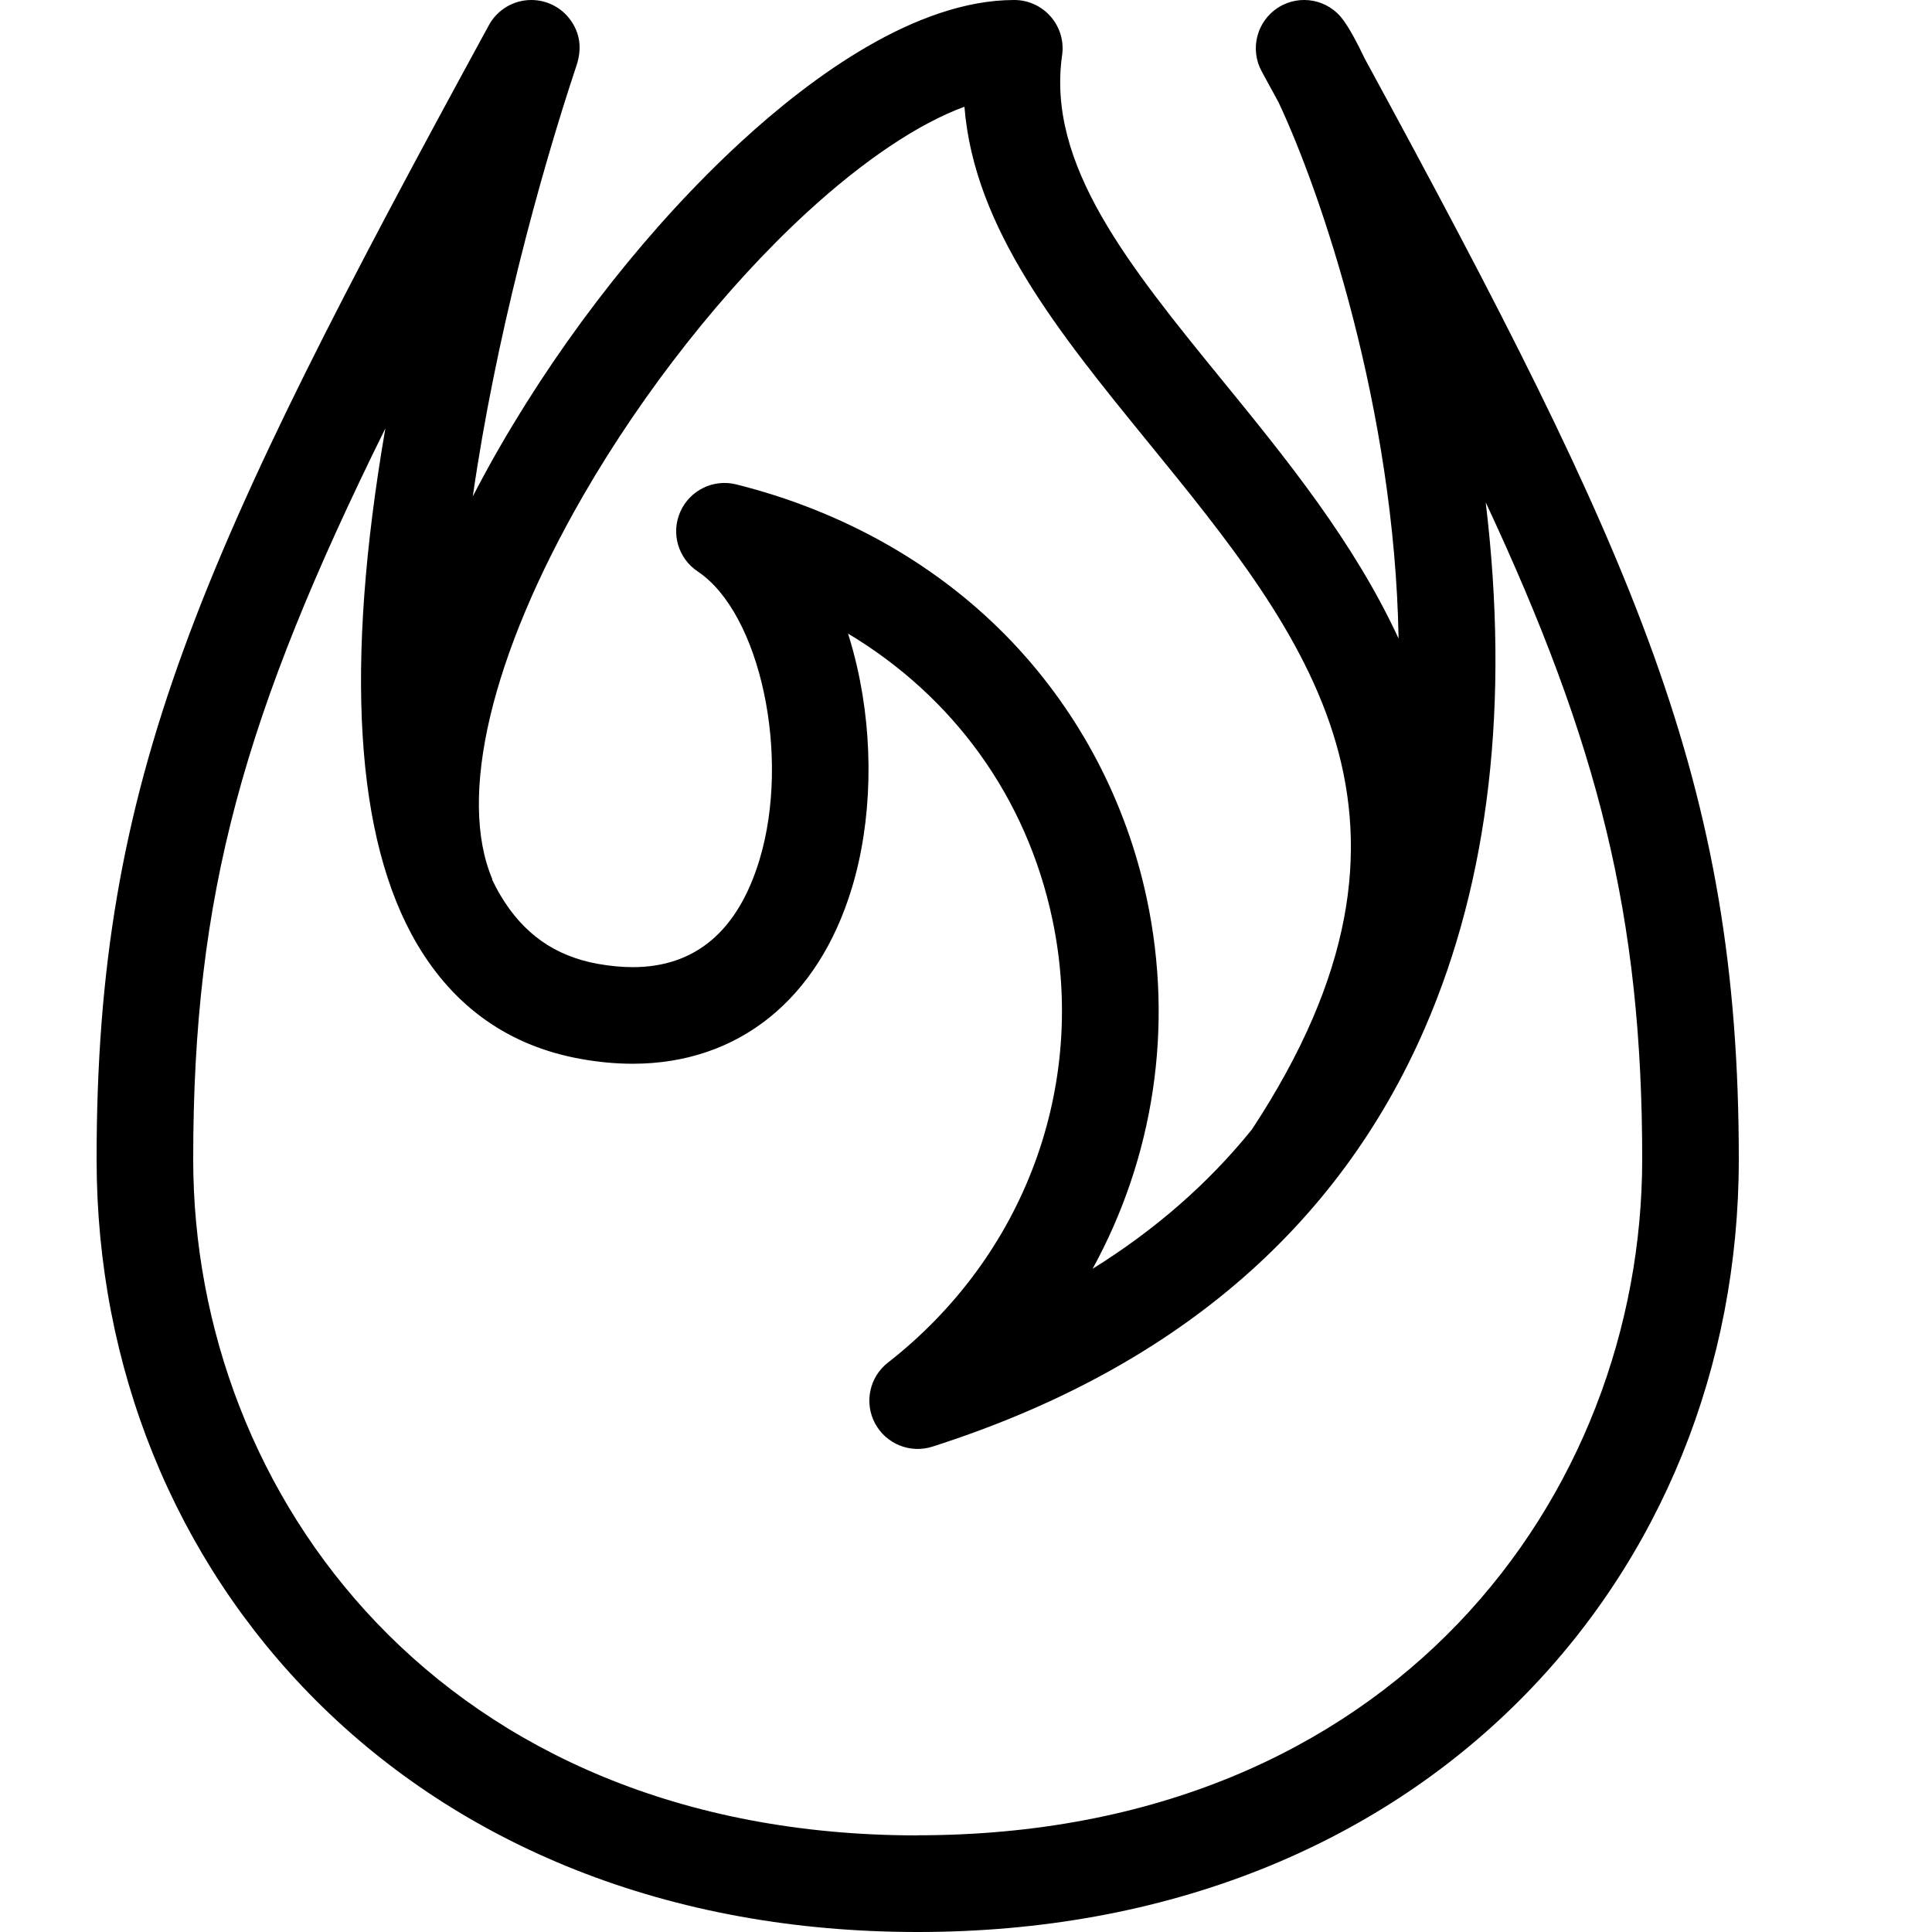
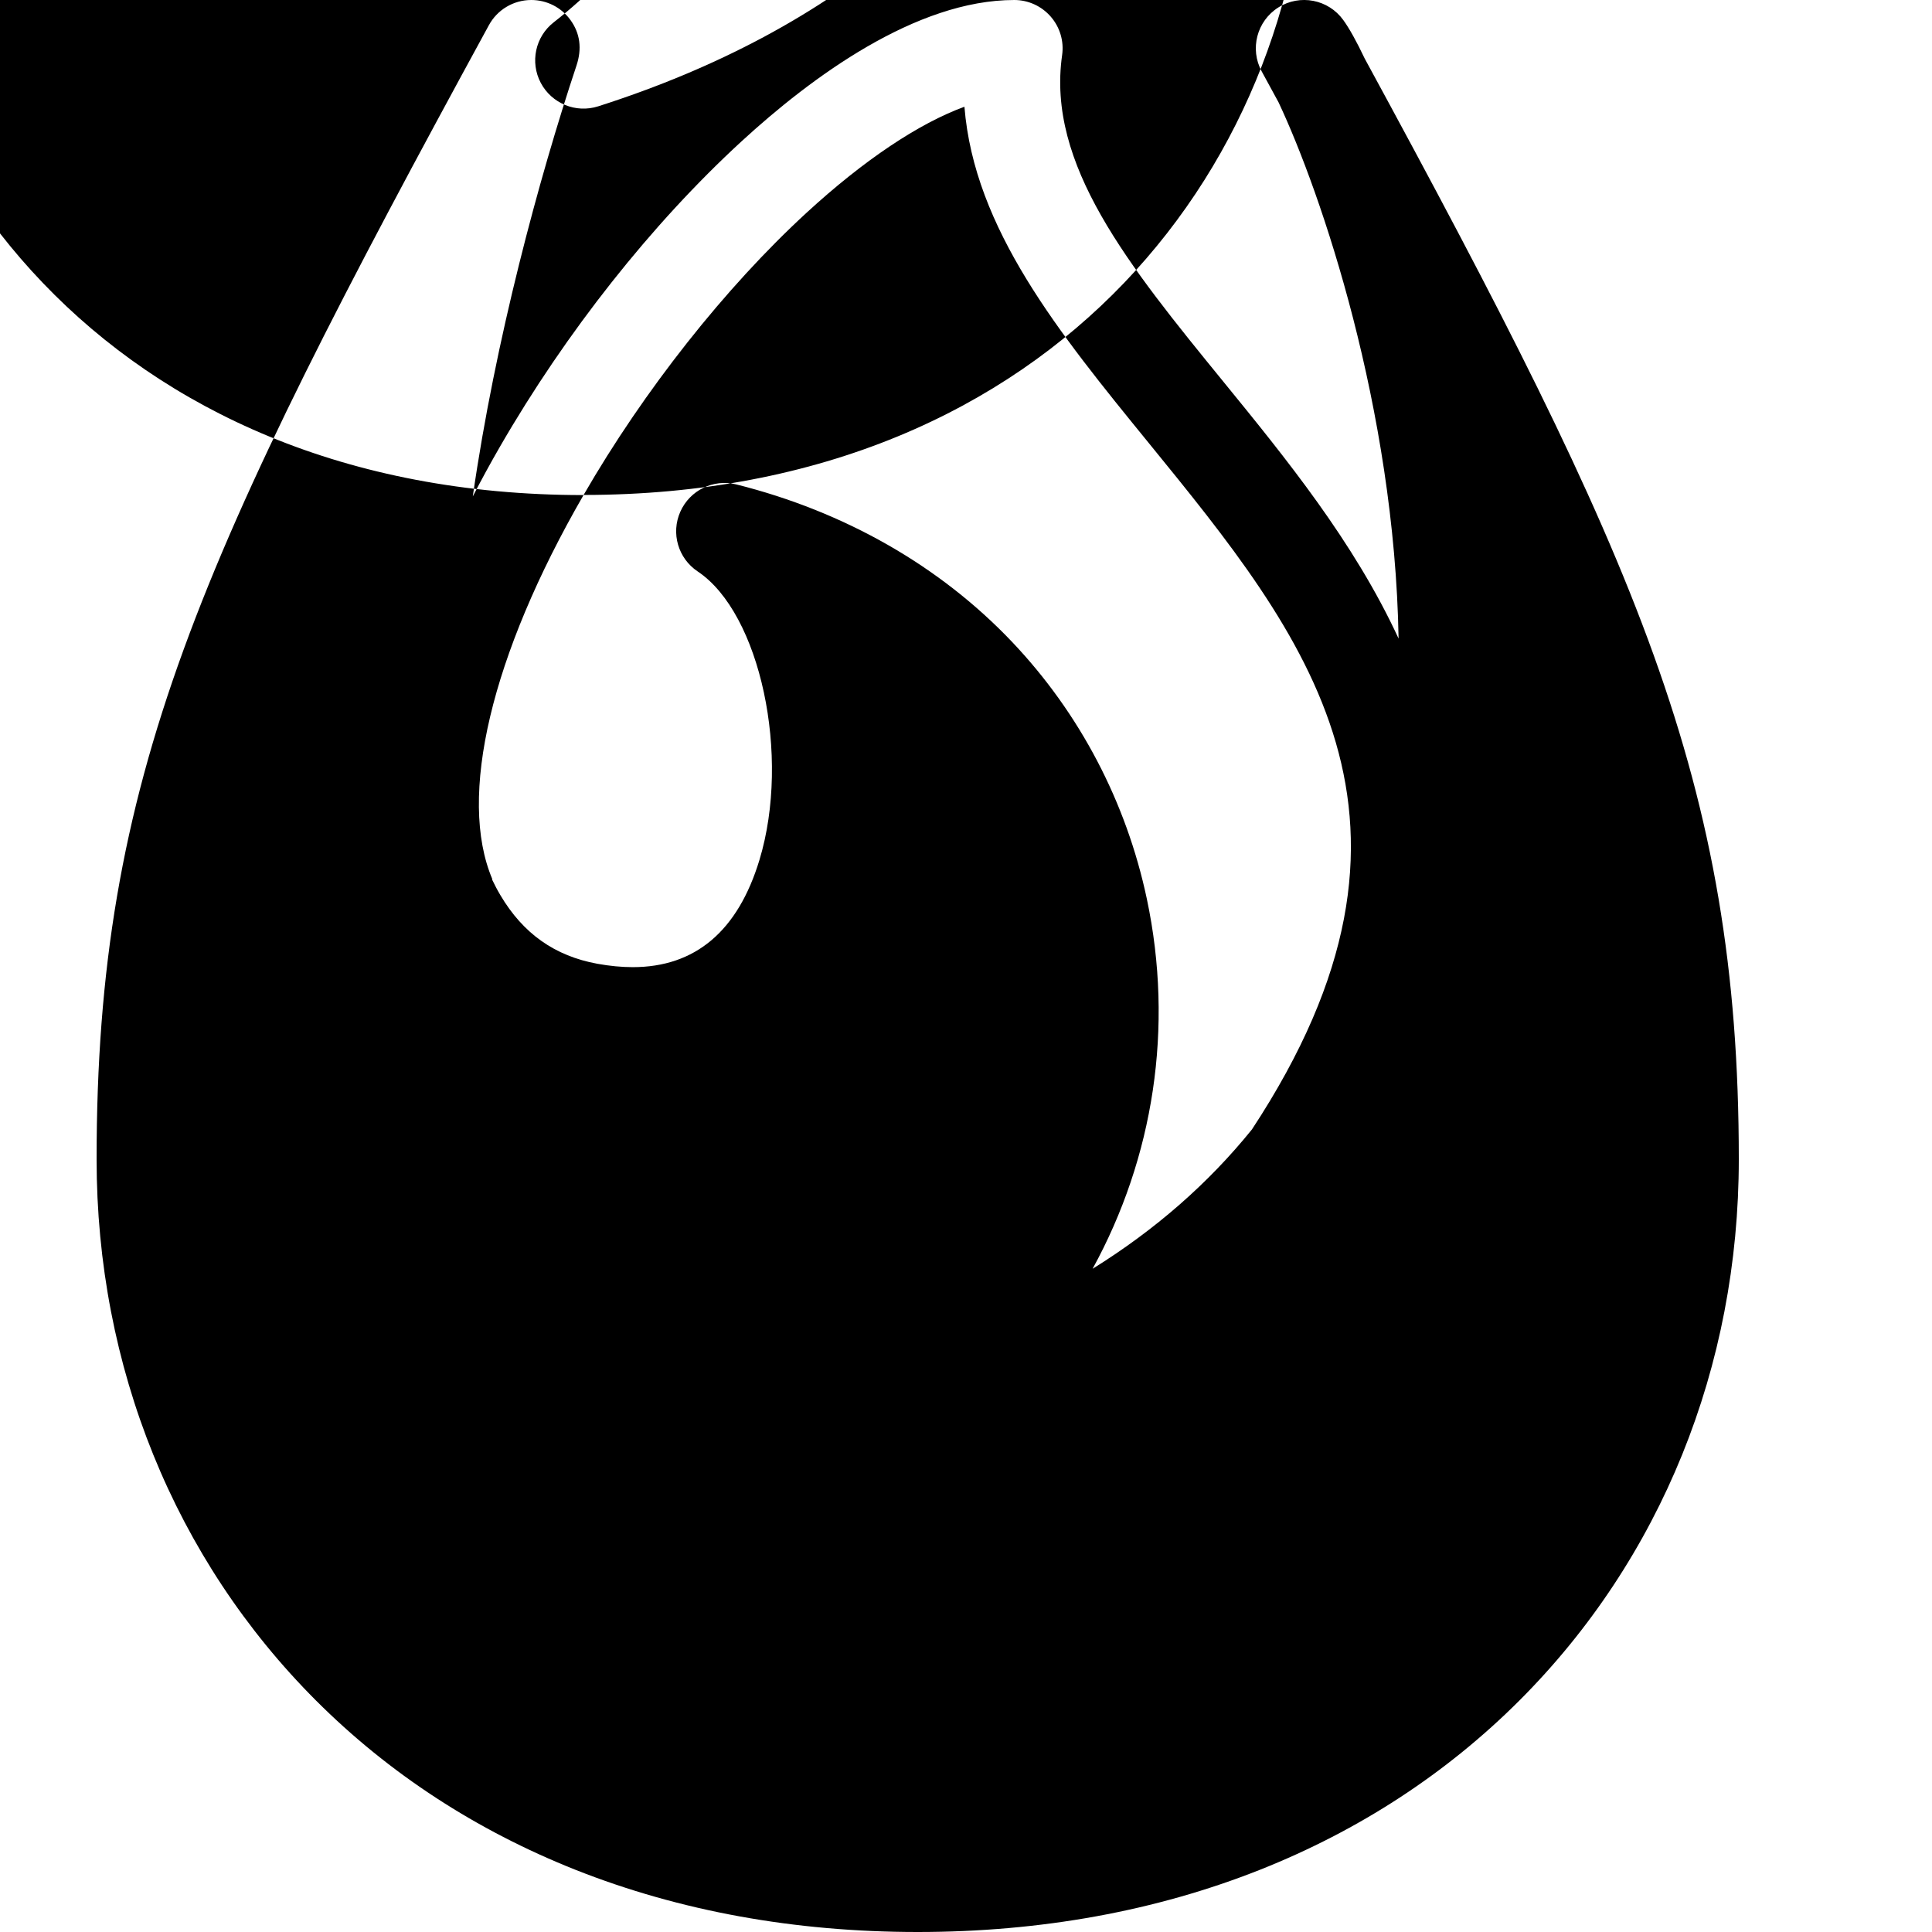
<svg xmlns="http://www.w3.org/2000/svg" version="1.1" width="32" height="32" viewBox="0 0 32 32">
-   <path d="M22.604 0.97c-0.136-0.286-0.255-0.5-0.355-0.638-0.247-0.343-0.718-0.434-1.075-0.209s-0.478 0.689-0.276 1.060c0.094 0.173 0.187 0.343 0.279 0.512 0.707 1.503 1.922 5.073 1.988 8.882-0.738-1.6-1.871-2.991-2.905-4.259-1.571-1.927-2.927-3.592-2.668-5.405 0.033-0.23-0.036-0.462-0.188-0.637s-0.372-0.276-0.604-0.276c-0 0-0 0-0 0-1.628 0-3.358 1.275-4.522 2.345-1.484 1.364-2.904 3.159-3.998 5.055-0.159 0.275-0.308 0.549-0.449 0.822 0.371-2.583 1.096-5.271 1.717-7.135 0.094-0.281 0.060-0.535-0.099-0.755-0.15-0.209-0.392-0.332-0.649-0.332-0.296 0-0.566 0.163-0.704 0.42-4.812 8.822-6.496 12.473-6.496 18.78 0 3.438 1.291 6.622 3.634 8.966 1.208 1.208 2.654 2.151 4.296 2.803 1.725 0.684 3.632 1.031 5.67 1.031s3.945-0.347 5.67-1.031c1.642-0.652 3.087-1.595 4.296-2.803 2.344-2.344 3.634-5.528 3.634-8.966 0-6.243-1.7-9.961-6.196-18.23zM9.665 8.2c1.001-1.734 2.347-3.438 3.695-4.677 0.949-0.872 1.859-1.479 2.614-1.755 0.162 2.022 1.569 3.748 3.046 5.561 2.618 3.213 5.091 6.248 1.716 11.378-0.721 0.893-1.602 1.663-2.639 2.308 1.009-1.84 1.35-3.995 0.898-6.128-0.34-1.602-1.11-3.072-2.228-4.251-1.195-1.26-2.776-2.163-4.573-2.613-0.378-0.094-0.768 0.097-0.926 0.453s-0.036 0.773 0.288 0.989c1.037 0.691 1.544 3.058 1.023 4.778-0.357 1.178-1.063 1.776-2.099 1.776-0.184 0-0.382-0.019-0.586-0.056-0.705-0.129-1.23-0.5-1.606-1.136-0.050-0.084-0.096-0.172-0.14-0.264h0.007c-0.576-1.357-0.026-3.702 1.51-6.363zM15.2 30.4c-7.878 0-12-5.634-12-11.2 0-4.394 0.836-7.355 3.183-12.105-0.678 3.933-0.501 6.807 0.528 8.547 0.617 1.043 1.524 1.681 2.695 1.895 0.3 0.055 0.594 0.082 0.874 0.082 1.747-0 3.070-1.062 3.63-2.912 0.335-1.106 0.366-2.442 0.085-3.665-0.043-0.189-0.093-0.371-0.149-0.548 1.741 1.043 2.954 2.704 3.383 4.725 0.586 2.766-0.457 5.582-2.722 7.35-0.306 0.238-0.396 0.662-0.215 1.004s0.582 0.506 0.951 0.388c3.965-1.267 6.709-3.599 8.157-6.932 1.068-2.459 1.406-5.385 1.008-8.709 1.869 4.001 2.592 6.857 2.592 10.878 0 5.566-4.122 11.2-12 11.2z" />
+   <path d="M22.604 0.97c-0.136-0.286-0.255-0.5-0.355-0.638-0.247-0.343-0.718-0.434-1.075-0.209s-0.478 0.689-0.276 1.060c0.094 0.173 0.187 0.343 0.279 0.512 0.707 1.503 1.922 5.073 1.988 8.882-0.738-1.6-1.871-2.991-2.905-4.259-1.571-1.927-2.927-3.592-2.668-5.405 0.033-0.23-0.036-0.462-0.188-0.637s-0.372-0.276-0.604-0.276c-0 0-0 0-0 0-1.628 0-3.358 1.275-4.522 2.345-1.484 1.364-2.904 3.159-3.998 5.055-0.159 0.275-0.308 0.549-0.449 0.822 0.371-2.583 1.096-5.271 1.717-7.135 0.094-0.281 0.060-0.535-0.099-0.755-0.15-0.209-0.392-0.332-0.649-0.332-0.296 0-0.566 0.163-0.704 0.42-4.812 8.822-6.496 12.473-6.496 18.78 0 3.438 1.291 6.622 3.634 8.966 1.208 1.208 2.654 2.151 4.296 2.803 1.725 0.684 3.632 1.031 5.67 1.031s3.945-0.347 5.67-1.031c1.642-0.652 3.087-1.595 4.296-2.803 2.344-2.344 3.634-5.528 3.634-8.966 0-6.243-1.7-9.961-6.196-18.23zM9.665 8.2c1.001-1.734 2.347-3.438 3.695-4.677 0.949-0.872 1.859-1.479 2.614-1.755 0.162 2.022 1.569 3.748 3.046 5.561 2.618 3.213 5.091 6.248 1.716 11.378-0.721 0.893-1.602 1.663-2.639 2.308 1.009-1.84 1.35-3.995 0.898-6.128-0.34-1.602-1.11-3.072-2.228-4.251-1.195-1.26-2.776-2.163-4.573-2.613-0.378-0.094-0.768 0.097-0.926 0.453s-0.036 0.773 0.288 0.989c1.037 0.691 1.544 3.058 1.023 4.778-0.357 1.178-1.063 1.776-2.099 1.776-0.184 0-0.382-0.019-0.586-0.056-0.705-0.129-1.23-0.5-1.606-1.136-0.050-0.084-0.096-0.172-0.14-0.264h0.007c-0.576-1.357-0.026-3.702 1.51-6.363zc-7.878 0-12-5.634-12-11.2 0-4.394 0.836-7.355 3.183-12.105-0.678 3.933-0.501 6.807 0.528 8.547 0.617 1.043 1.524 1.681 2.695 1.895 0.3 0.055 0.594 0.082 0.874 0.082 1.747-0 3.070-1.062 3.63-2.912 0.335-1.106 0.366-2.442 0.085-3.665-0.043-0.189-0.093-0.371-0.149-0.548 1.741 1.043 2.954 2.704 3.383 4.725 0.586 2.766-0.457 5.582-2.722 7.35-0.306 0.238-0.396 0.662-0.215 1.004s0.582 0.506 0.951 0.388c3.965-1.267 6.709-3.599 8.157-6.932 1.068-2.459 1.406-5.385 1.008-8.709 1.869 4.001 2.592 6.857 2.592 10.878 0 5.566-4.122 11.2-12 11.2z" />
</svg>